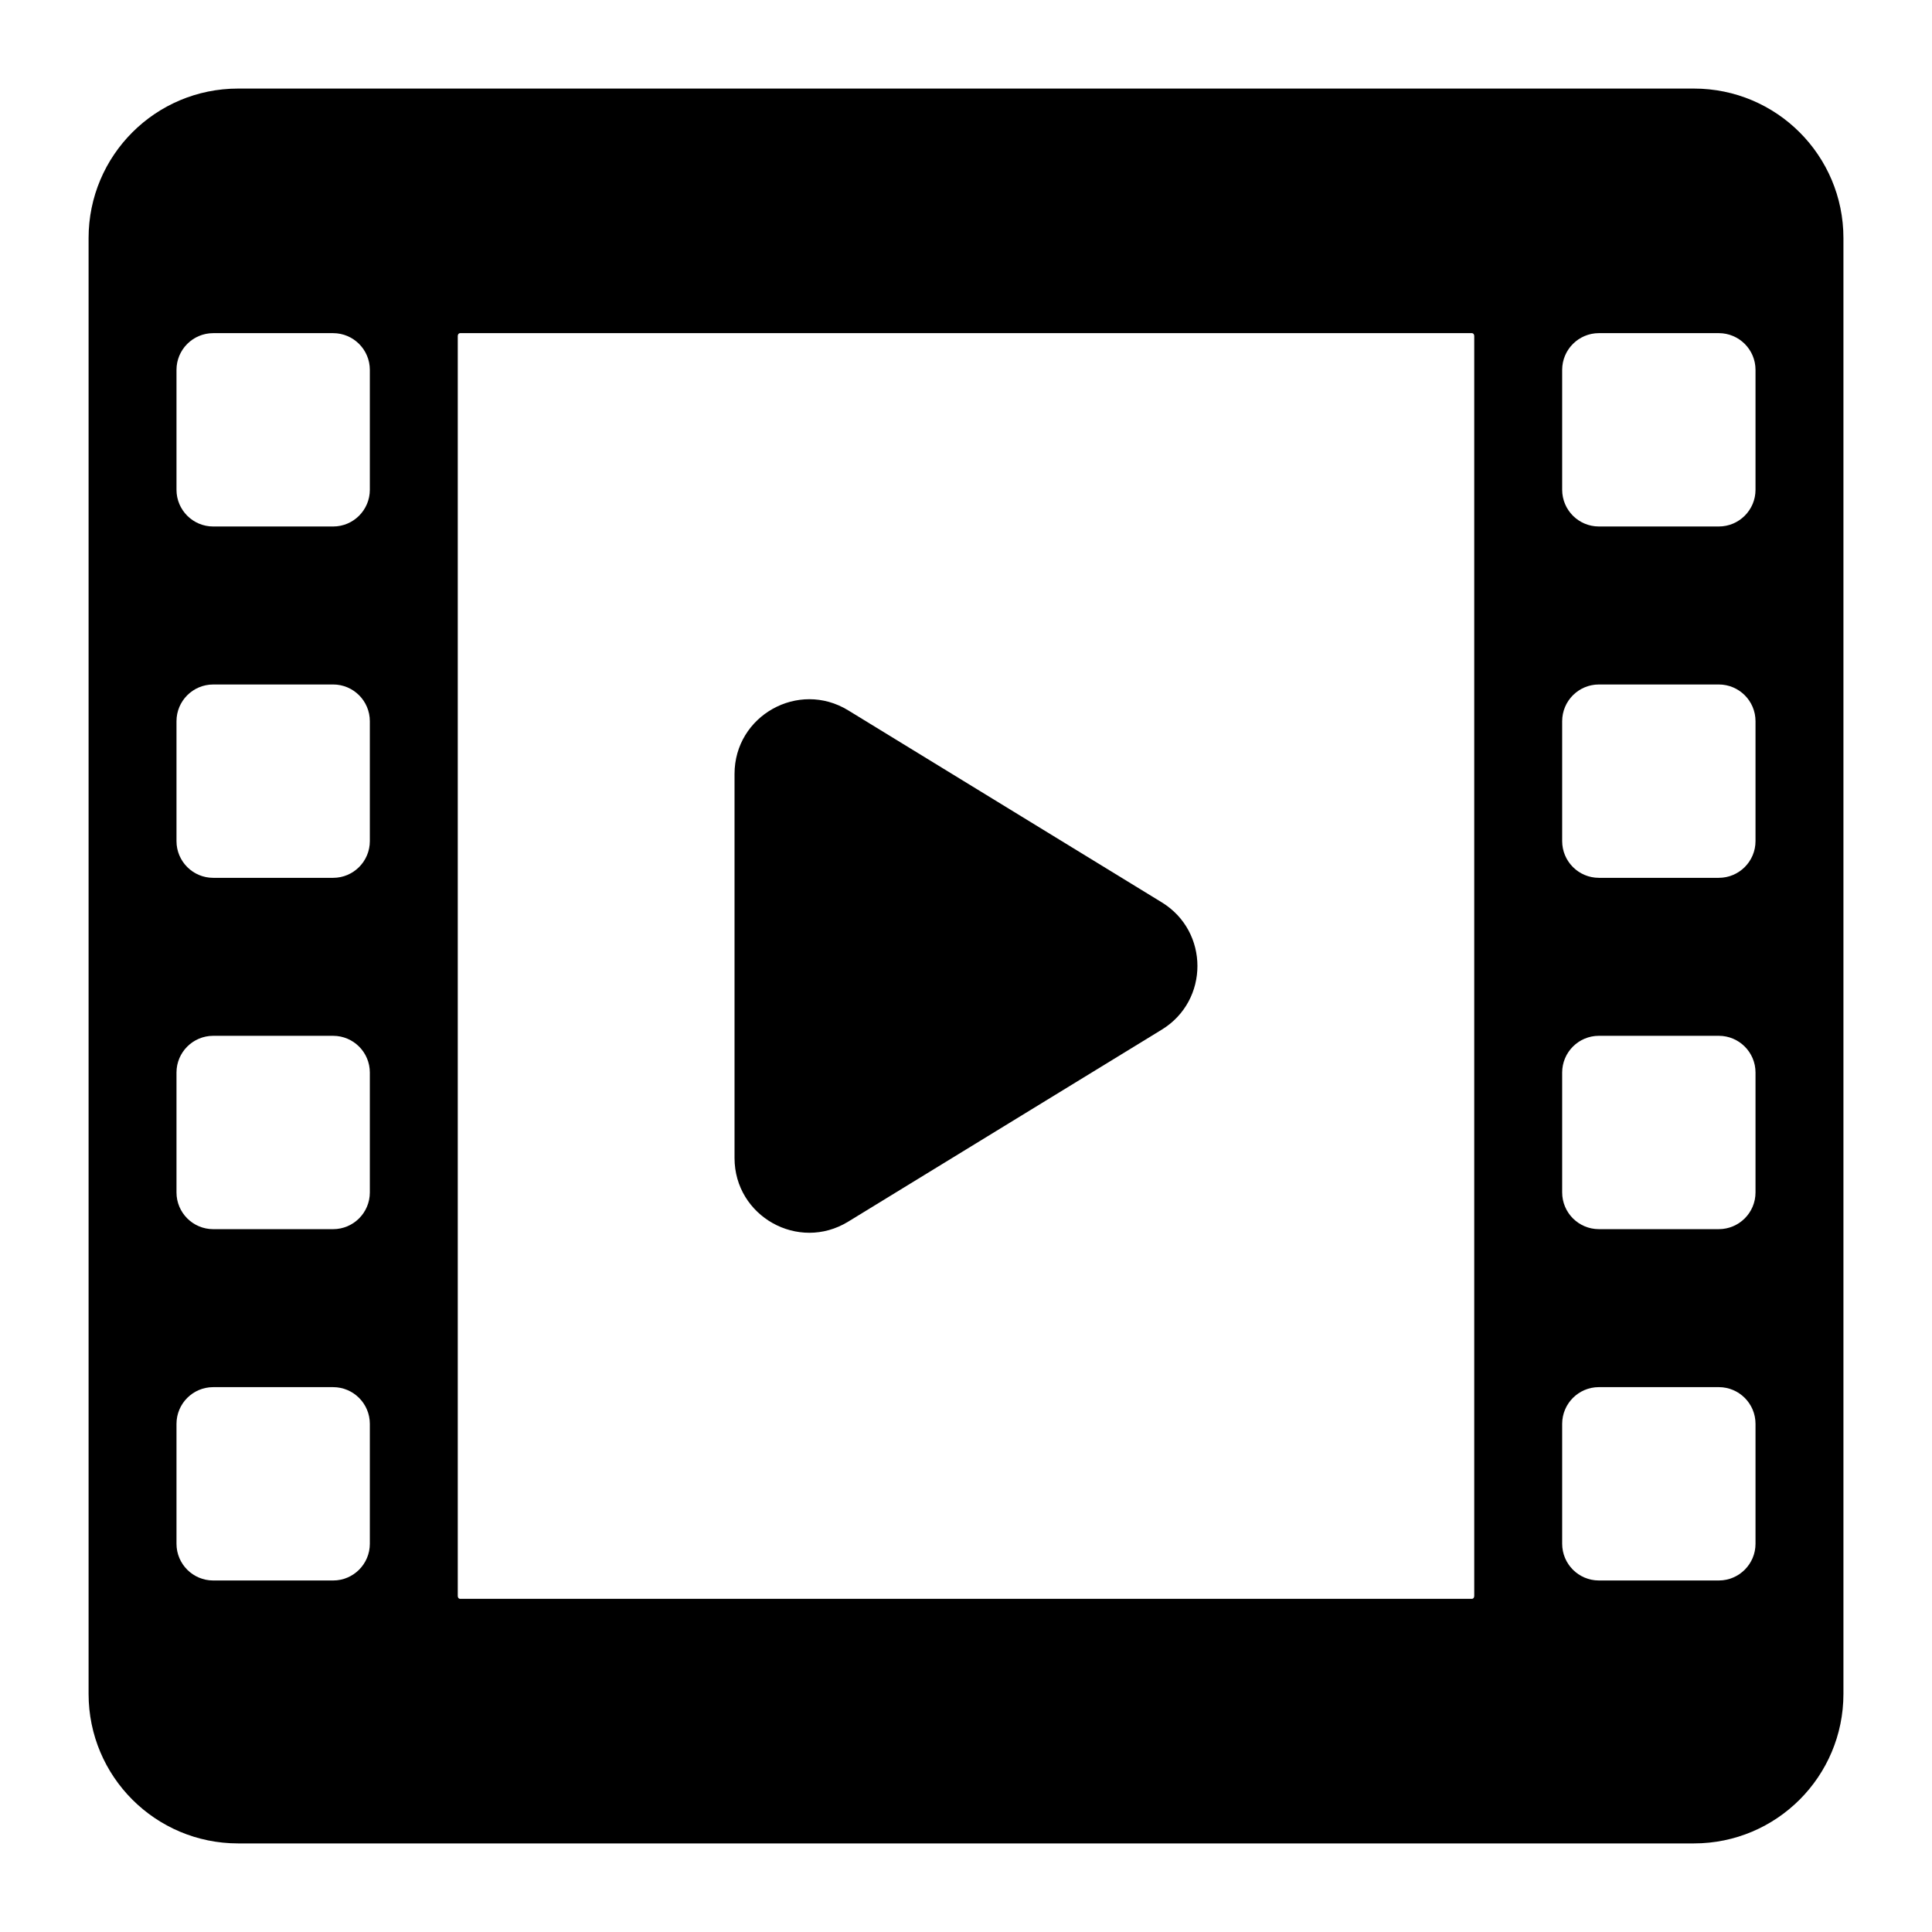
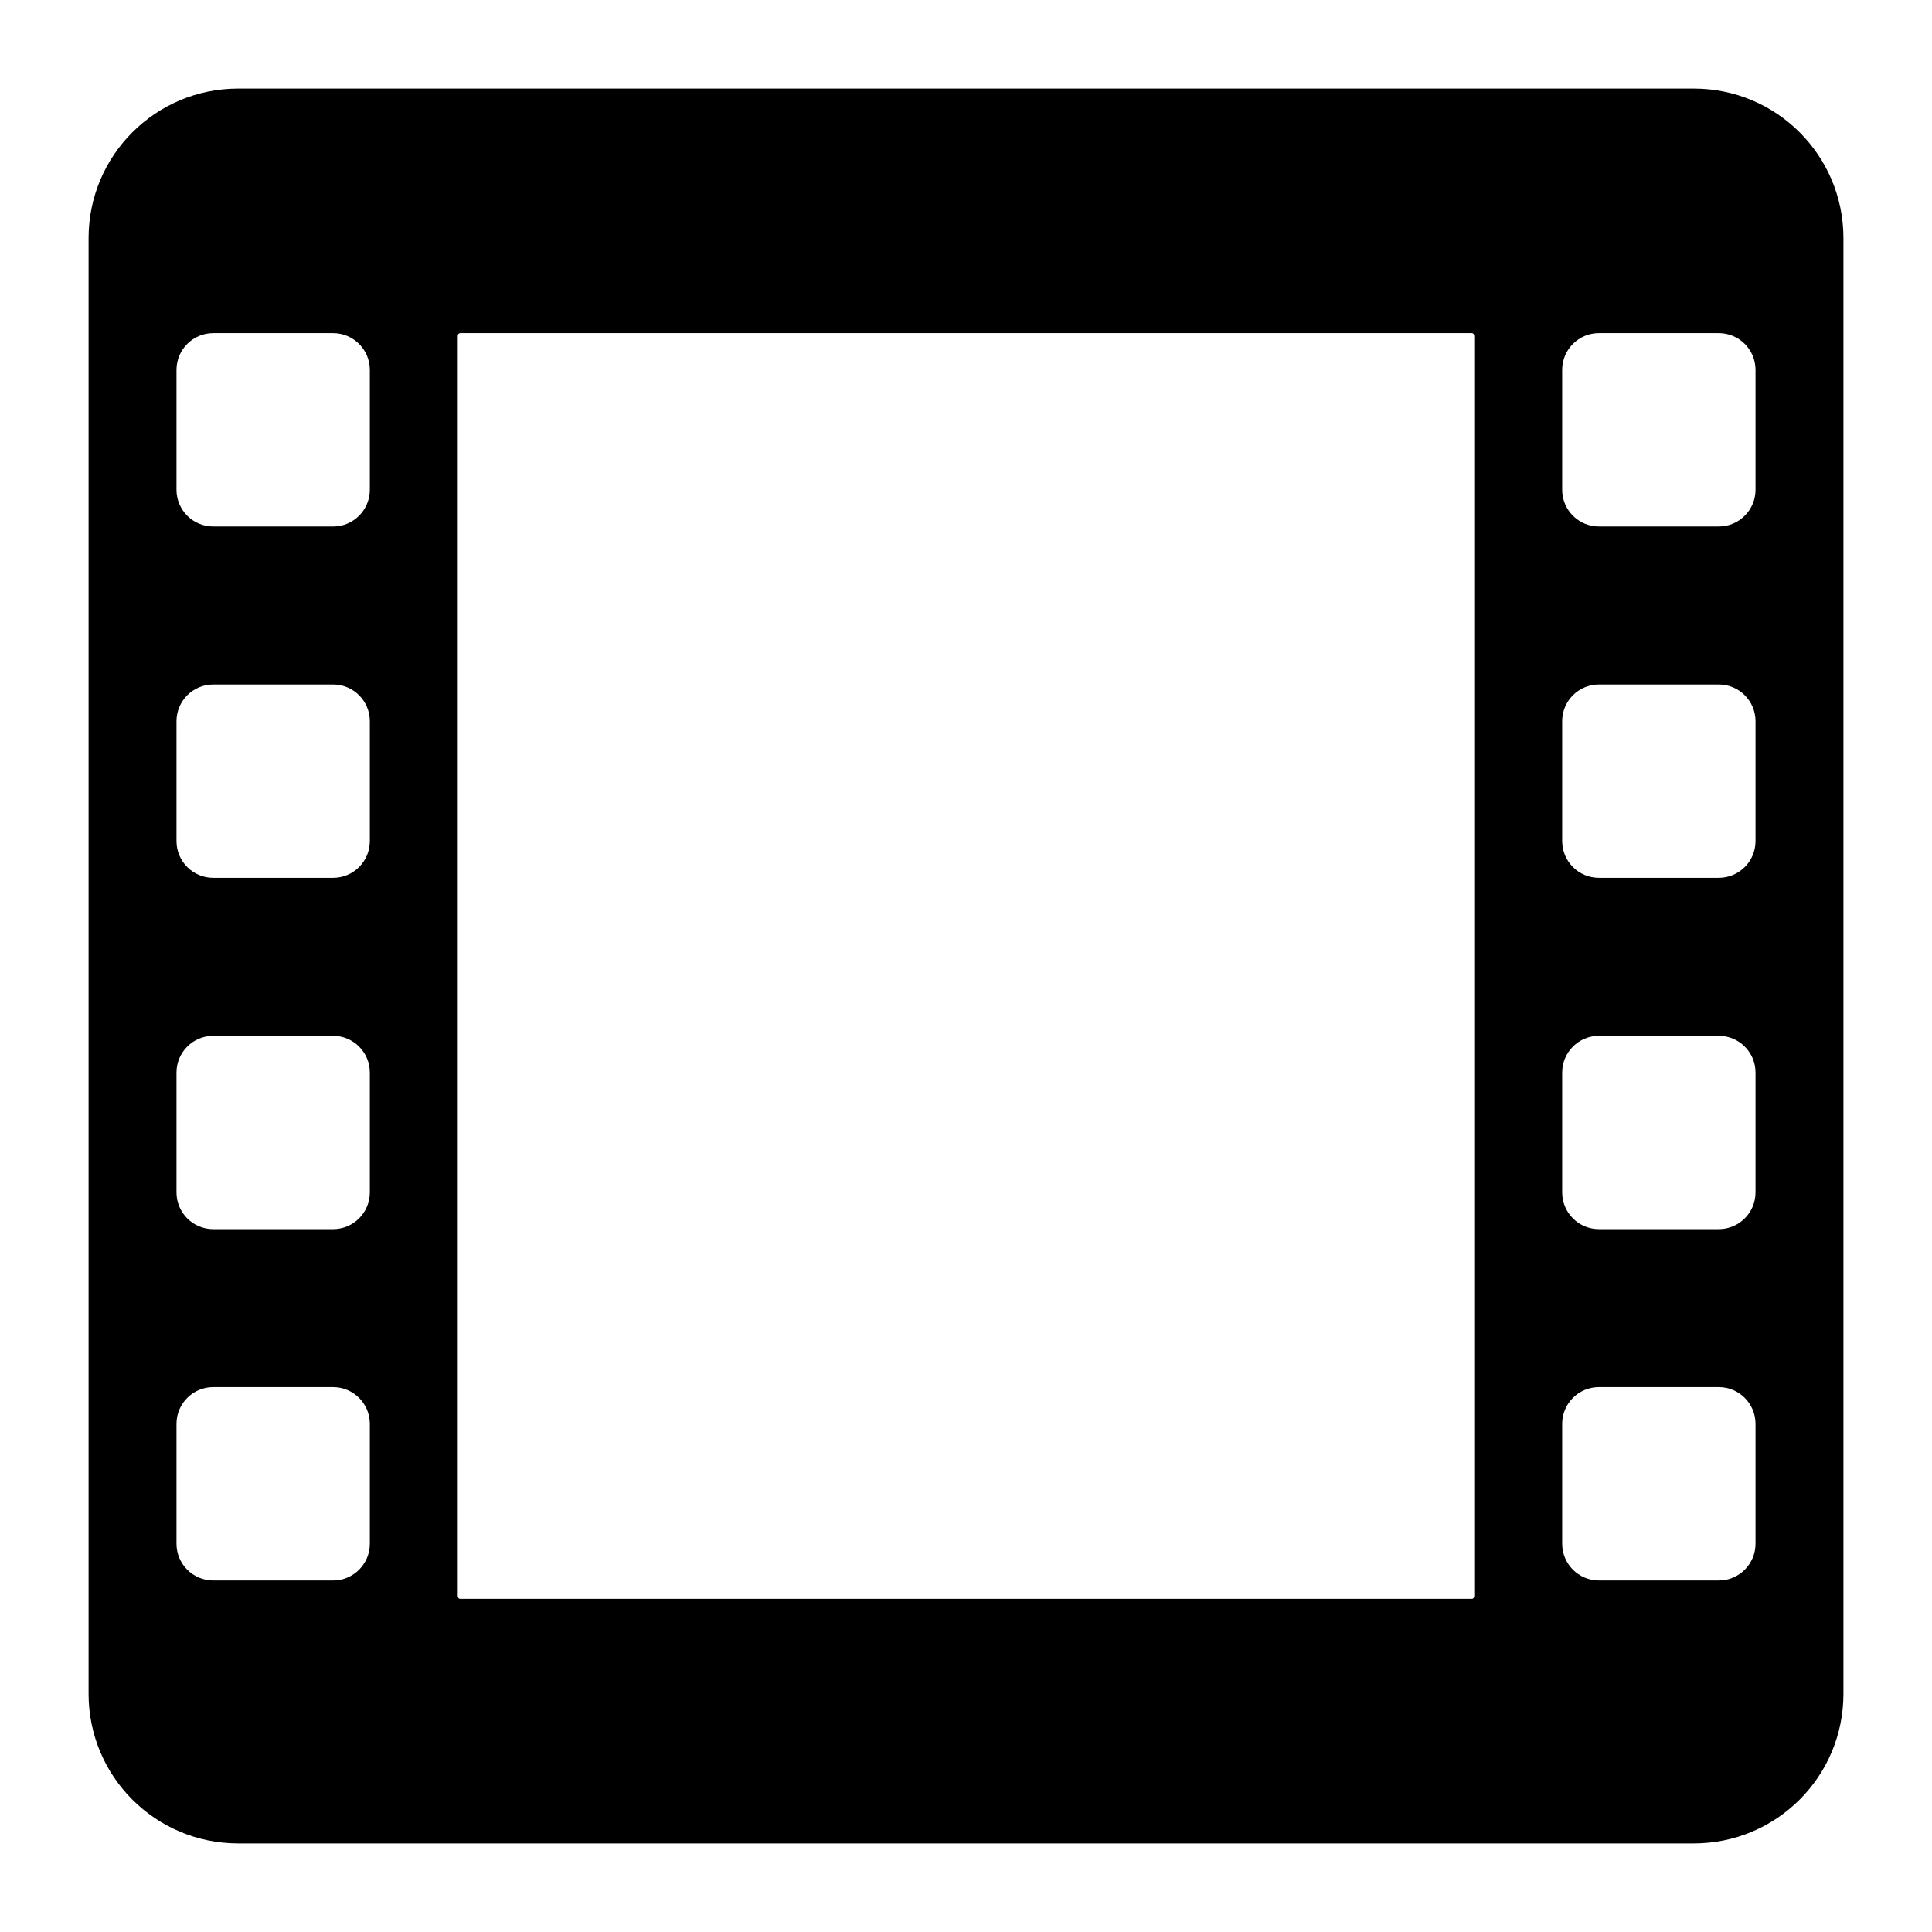
<svg xmlns="http://www.w3.org/2000/svg" fill="#000000" width="800px" height="800px" version="1.1" viewBox="144 144 512 512">
  <g>
    <path d="m592.9 167.47h-385.8c-21.898 0-39.625 17.73-39.625 39.625v385.8c0 21.898 17.727 39.629 39.625 39.629h385.8c21.898 0 39.629-17.73 39.629-39.629v-385.8c0-21.895-17.73-39.625-39.629-39.625zm-350.89 385.64c0 5.375-4.359 9.734-9.734 9.734h-31.77c-5.375 0-9.734-4.359-9.734-9.734v-31.77c0-5.375 4.359-9.734 9.734-9.734h31.77c5.375 0 9.734 4.359 9.734 9.734zm0-93.105c0 5.375-4.359 9.734-9.734 9.734h-31.77c-5.375 0-9.734-4.359-9.734-9.734v-31.77c0-5.375 4.359-9.734 9.734-9.734h31.77c5.375 0 9.734 4.359 9.734 9.734zm0-93.105c0 5.375-4.359 9.734-9.734 9.734h-31.77c-5.375 0-9.734-4.359-9.734-9.734v-31.77c0-5.375 4.359-9.734 9.734-9.734l31.77-0.004c5.375 0 9.734 4.359 9.734 9.734zm0-93.109c0 5.375-4.359 9.734-9.734 9.734h-31.77c-5.375 0-9.734-4.359-9.734-9.734v-31.77c0-5.375 4.359-9.734 9.734-9.734h31.77c5.375 0 9.734 4.359 9.734 9.734zm292.68 293.16c0 0.422-0.266 0.754-0.605 0.754h-268.17c-0.34 0-0.605-0.332-0.605-0.754v-333.91c0-0.422 0.266-0.754 0.605-0.754h268.17c0.34 0 0.605 0.332 0.605 0.754zm74.539-13.844c0 5.375-4.359 9.734-9.734 9.734h-31.77c-5.375 0-9.734-4.359-9.734-9.734v-31.77c0-5.375 4.359-9.734 9.734-9.734h31.77c5.375 0 9.734 4.359 9.734 9.734zm0-93.105c0 5.375-4.359 9.734-9.734 9.734h-31.77c-5.375 0-9.734-4.359-9.734-9.734v-31.77c0-5.375 4.359-9.734 9.734-9.734h31.77c5.375 0 9.734 4.359 9.734 9.734zm0-93.105c0 5.375-4.359 9.734-9.734 9.734h-31.77c-5.375 0-9.734-4.359-9.734-9.734v-31.77c0-5.375 4.359-9.734 9.734-9.734h31.77c5.375 0 9.734 4.359 9.734 9.734zm0-93.109c0 5.375-4.359 9.734-9.734 9.734h-31.77c-5.375 0-9.734-4.359-9.734-9.734v-31.77c0-5.375 4.359-9.734 9.734-9.734h31.77c5.375 0 9.734 4.359 9.734 9.734z" />
-     <path d="m451.88 383.13-83.109-50.887c-13.184-8.07-30.113 1.414-30.113 16.871v101.77c0 15.457 16.93 24.945 30.113 16.871l83.109-50.887c12.602-7.711 12.602-26.023 0-33.738z" />
  </g>
</svg>